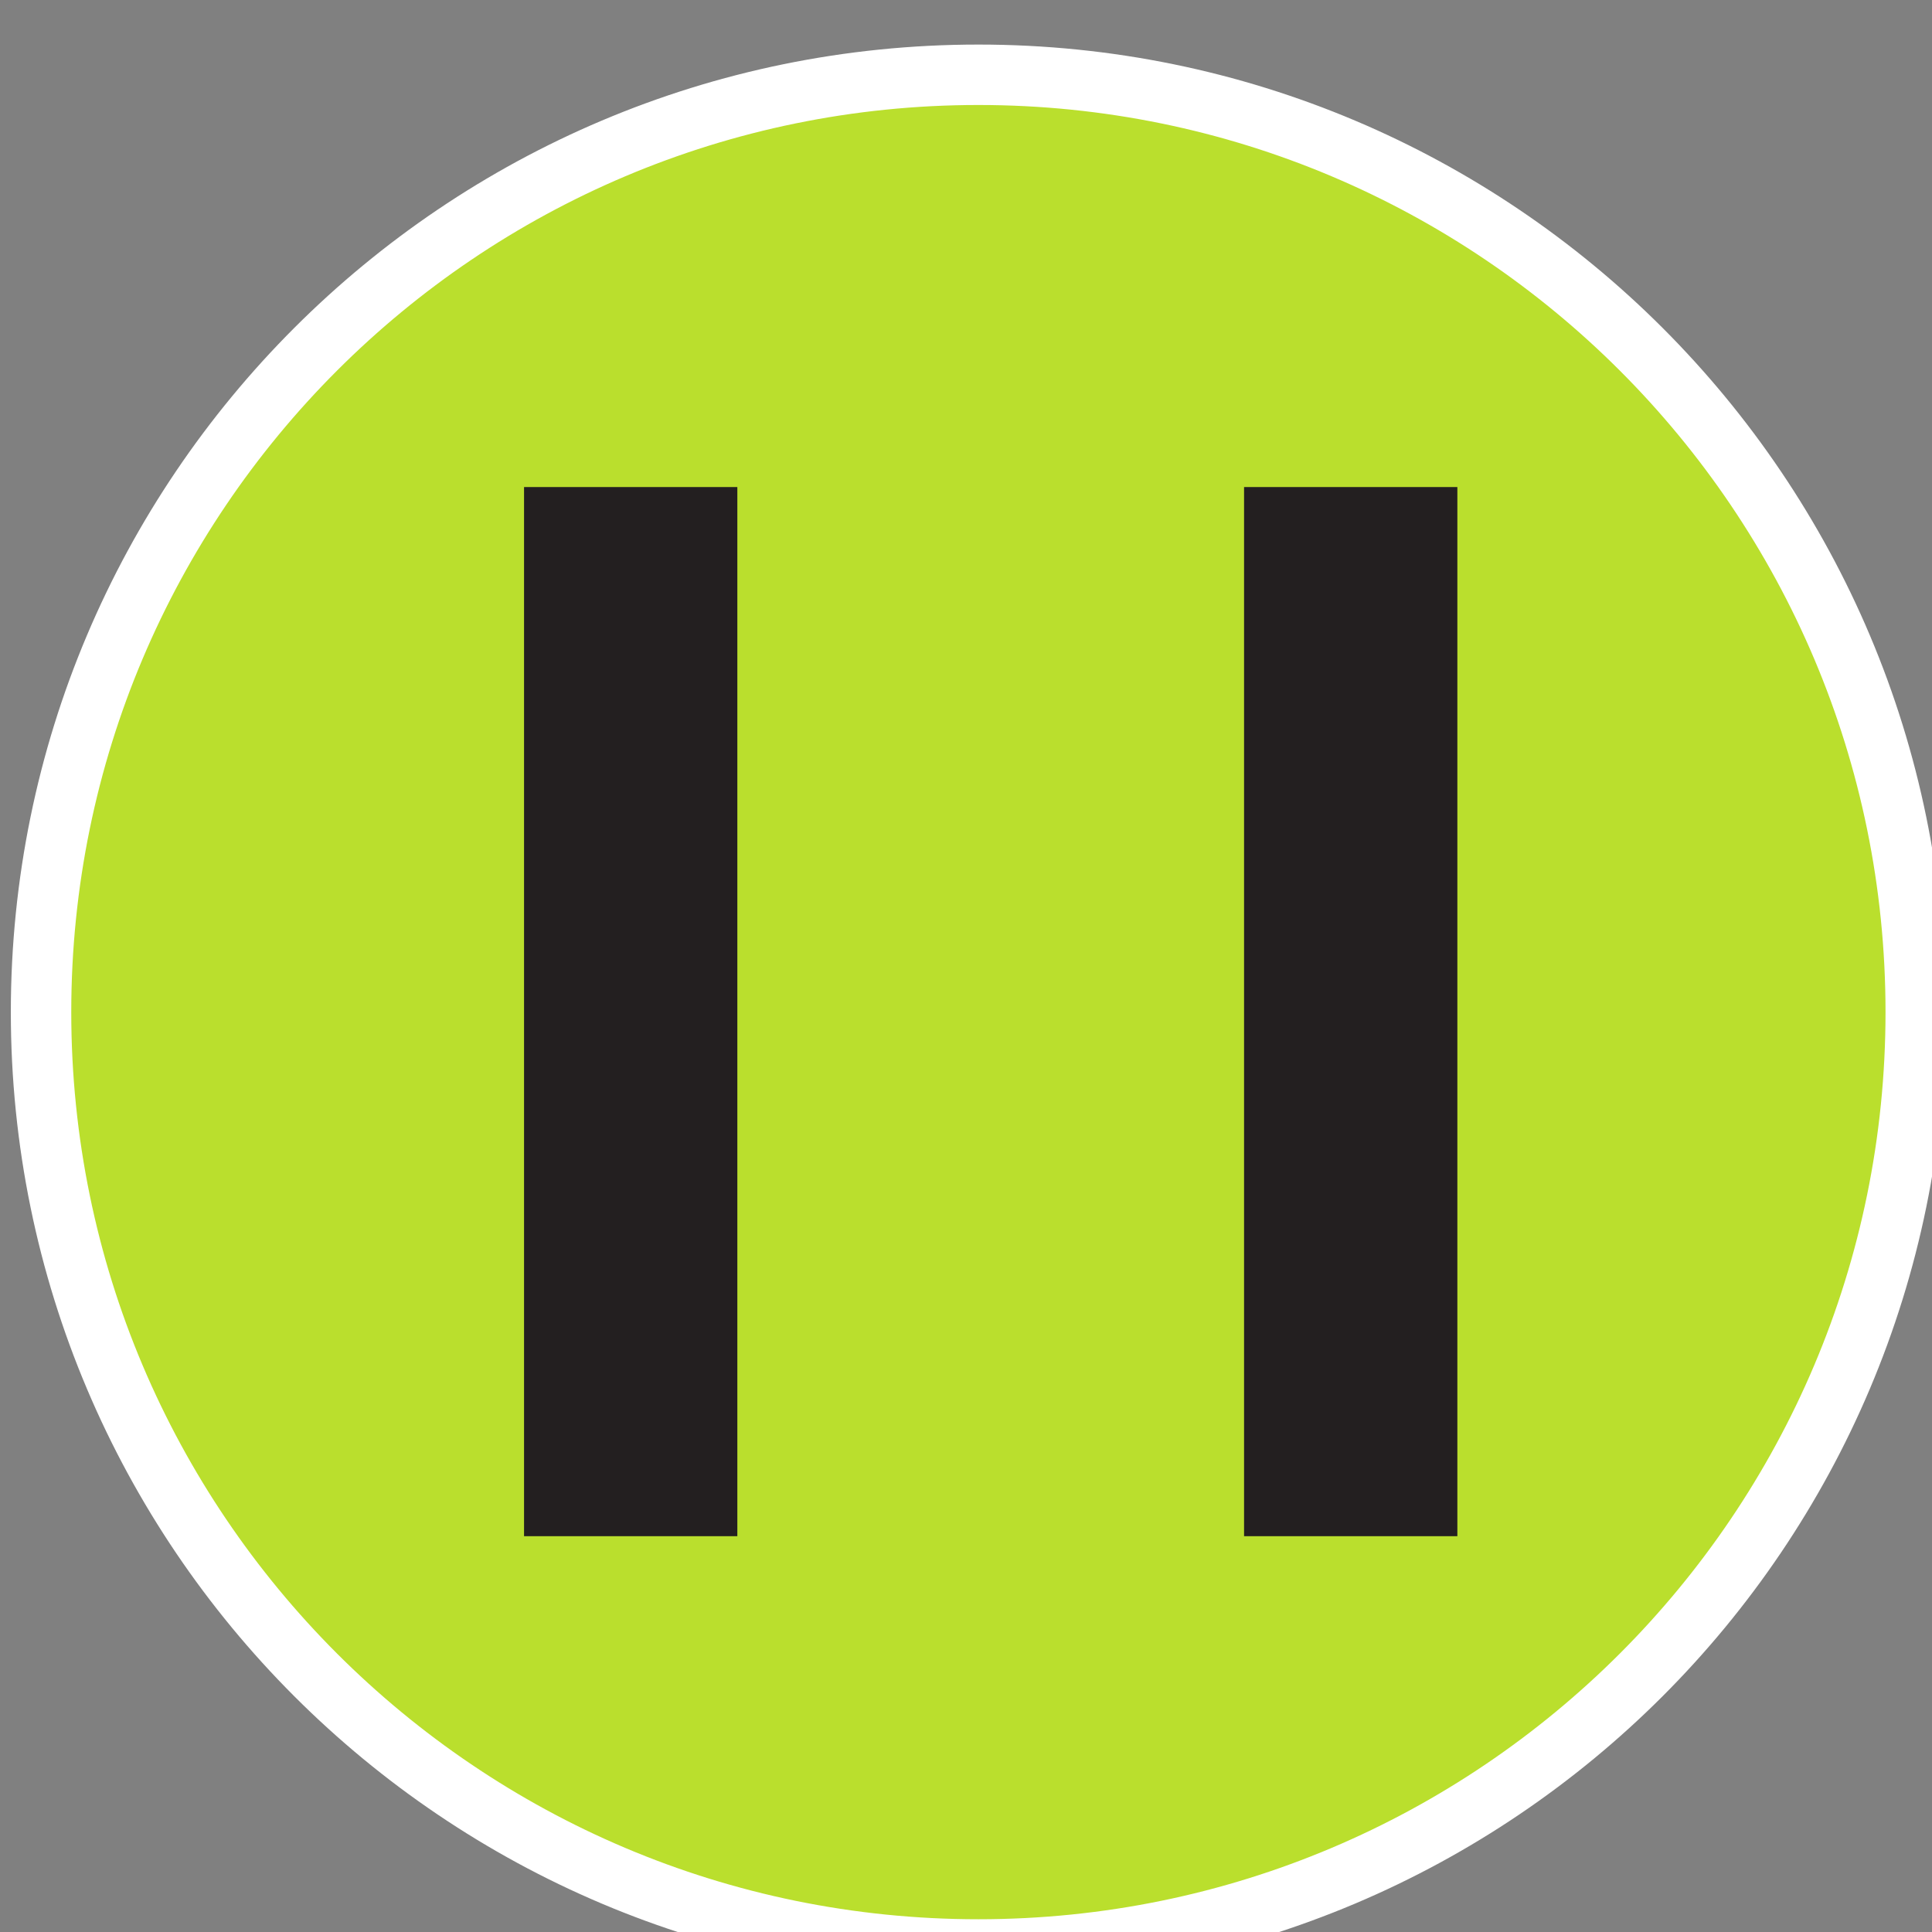
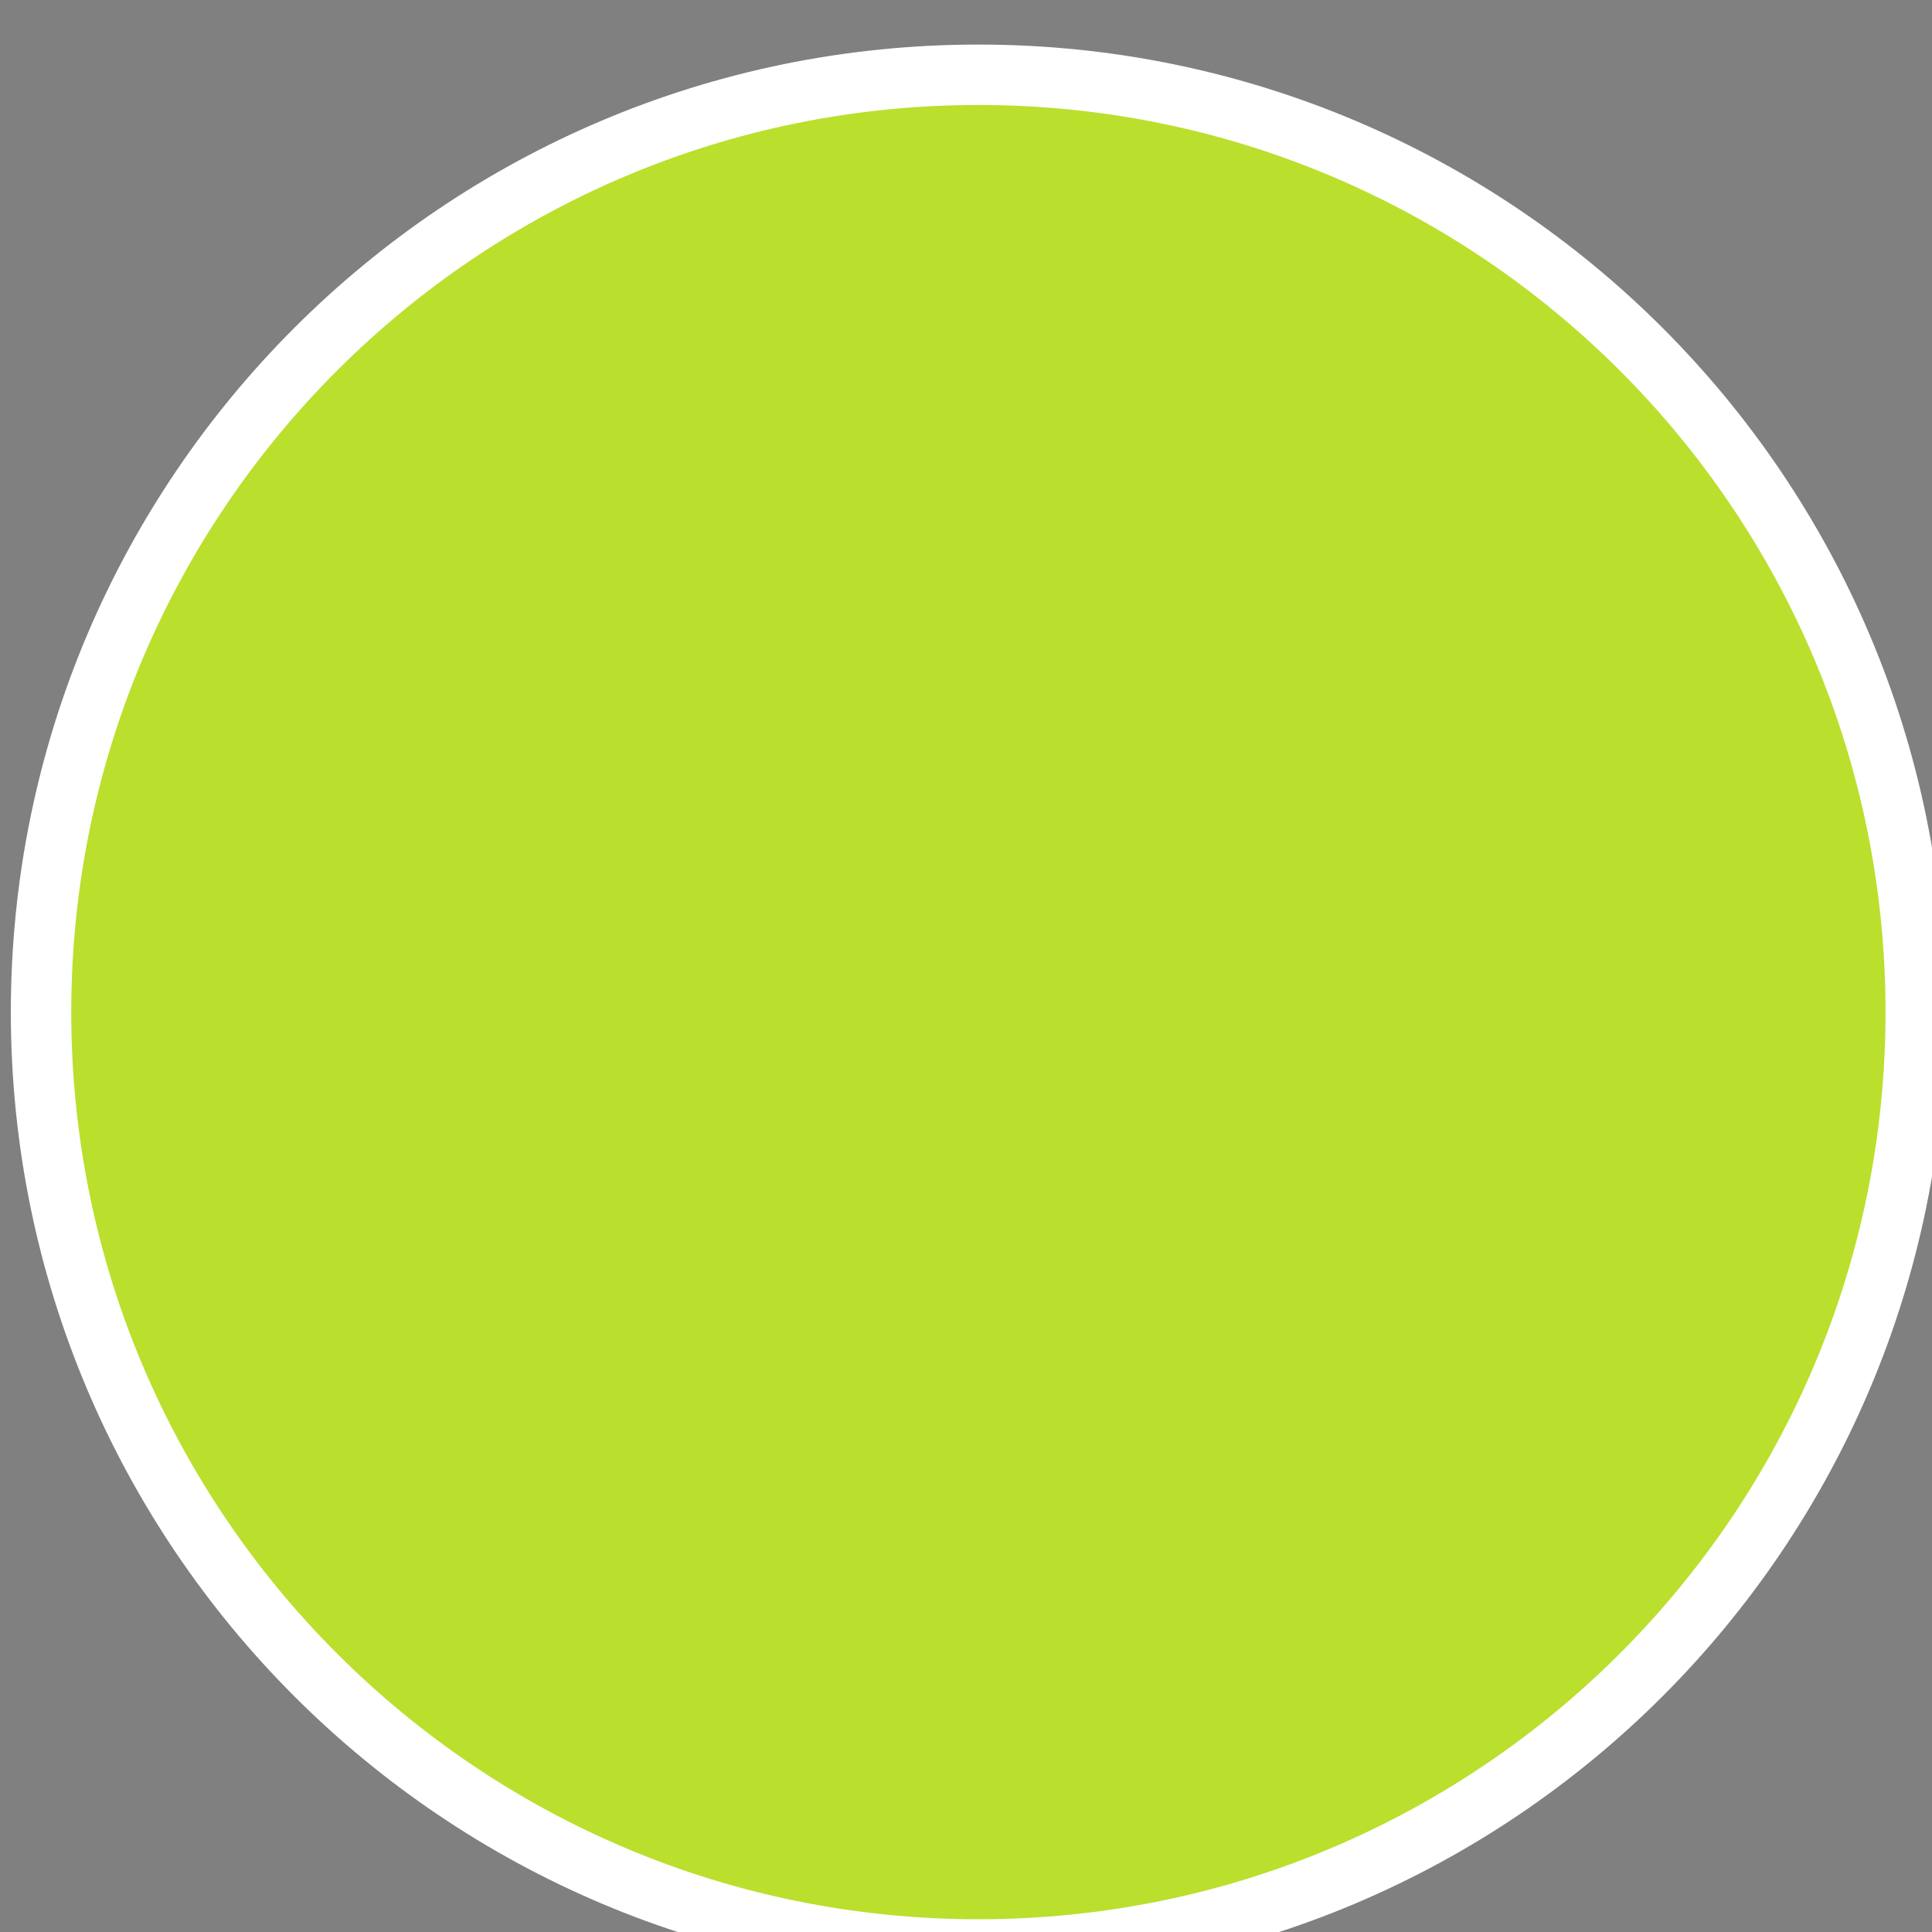
<svg xmlns="http://www.w3.org/2000/svg" width="4.575mm" height="4.575mm" viewBox="0 0 4.575 4.575" version="1.1" id="svg1" xml:space="preserve">
  <rect x="0" y="0" width="4.575" height="4.575" fill="#808080" stroke="none" />
  <defs id="defs1" />
  <g id="g1" transform="matrix(0.265,0,0,0.265,-16.65,-66.94)">
    <path id="path12503" d="m 63.197,261.648 c 0,-4.627 3.751,-8.376 8.376,-8.376 4.627,0 8.376,3.749 8.376,8.376 0,4.625 -3.749,8.376 -8.376,8.376 -4.625,0 -8.376,-3.751 -8.376,-8.376" style="fill:#badf2d;fill-opacity:1;fill-rule:nonzero;stroke:#ffffff;stroke-width:0.54;stroke-linecap:butt;stroke-linejoin:round;stroke-miterlimit:3.864;stroke-dasharray:none;stroke-opacity:1" />
-     <path id="path12504" d="m 67.513,266.331 h 1.906 v -9.375 h -1.906 z m 6.434,0 h 1.906 v -9.375 h -1.906 z m 0,0" style="fill:#231f20;fill-opacity:1;fill-rule:nonzero;stroke:none;stroke-width:1.405" aria-label="11" />
  </g>
</svg>